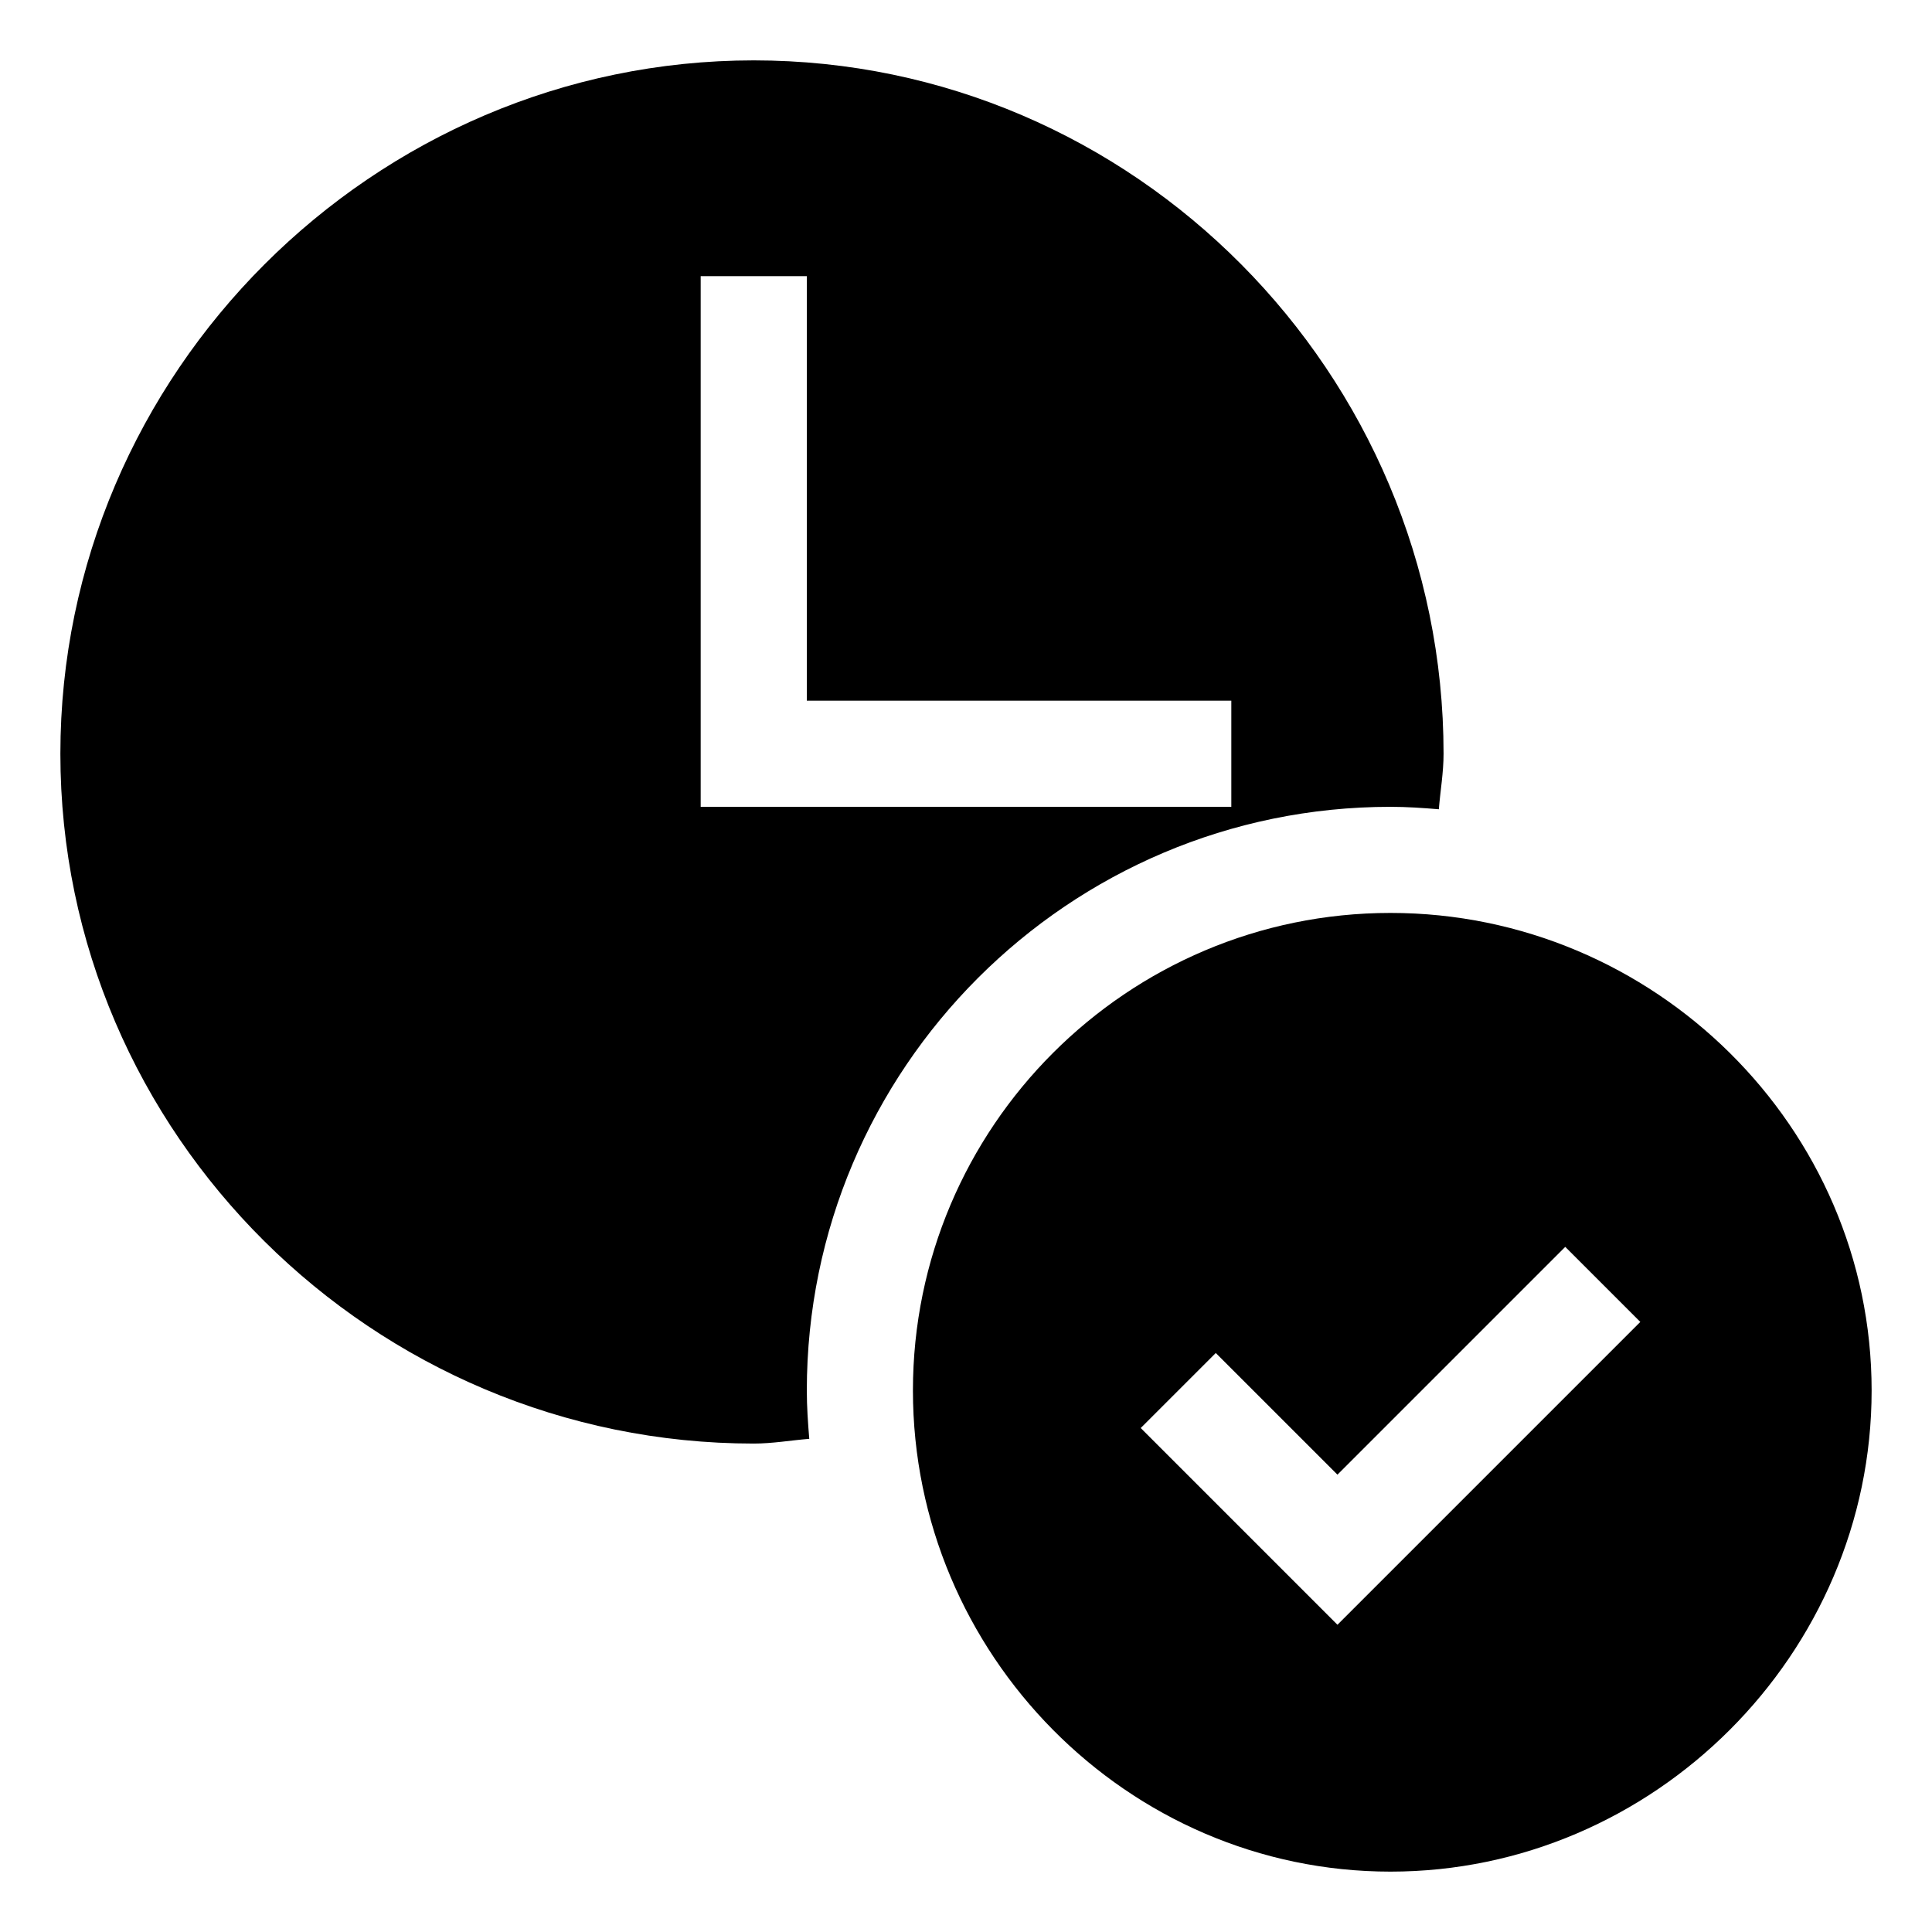
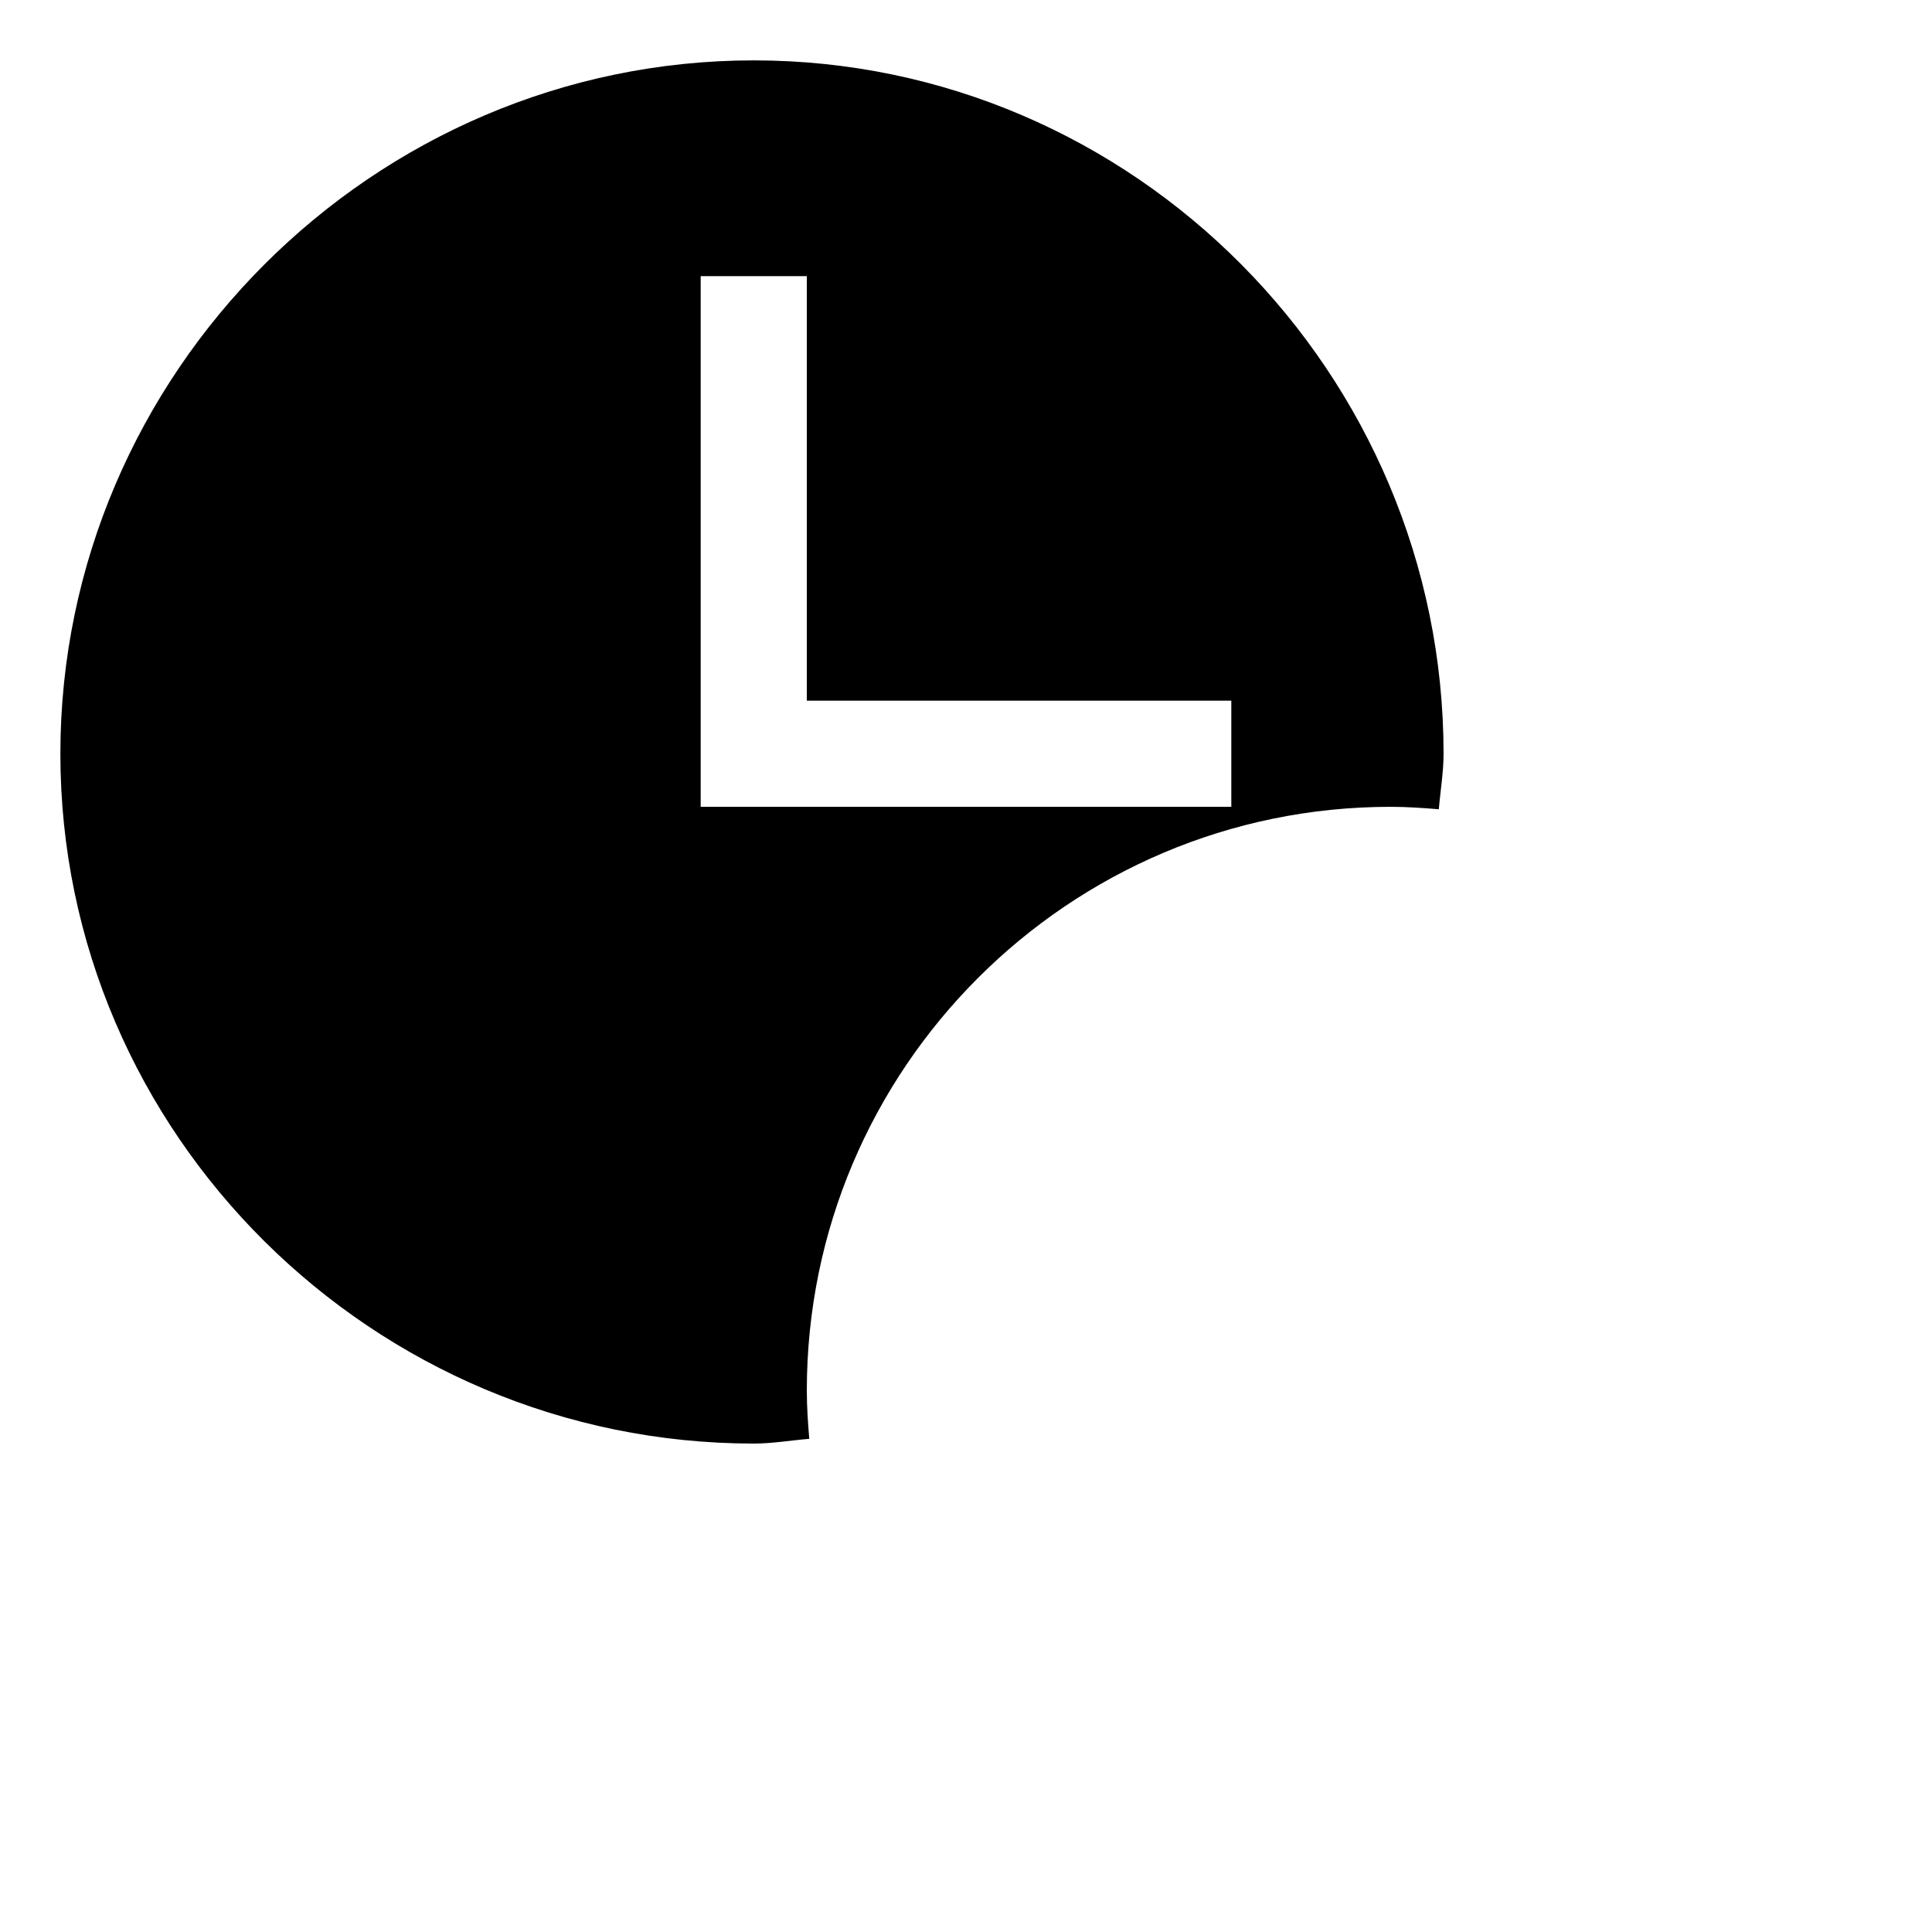
<svg xmlns="http://www.w3.org/2000/svg" width="64" height="64" viewBox="0 0 64 64" fill="none">
  <path d="M24.969 47.82C25.589 47.82 26.194 47.713 26.808 47.663C26.764 47.134 26.727 46.603 26.727 46.062C26.727 35.401 35.401 26.727 46.062 26.727C46.603 26.727 47.134 26.764 47.663 26.808C47.713 26.194 47.82 25.589 47.82 24.969C47.82 12.369 37.569 2 24.969 2C12.369 2 2 12.369 2 24.969C2 37.569 12.369 47.82 24.969 47.82ZM23.211 9.148H26.727V23.211H40.789V26.727H23.211V9.148Z" fill="black" />
-   <path d="M46.062 30.242C37.339 30.242 30.242 37.339 30.242 46.062C30.242 54.786 37.339 62 46.062 62C54.786 62 62 54.786 62 46.062C62 37.339 54.786 30.242 46.062 30.242ZM44.305 53.822L37.788 47.305L40.274 44.82L44.305 48.85L51.851 41.304L54.337 43.79L44.305 53.822Z" fill="black" />
</svg>